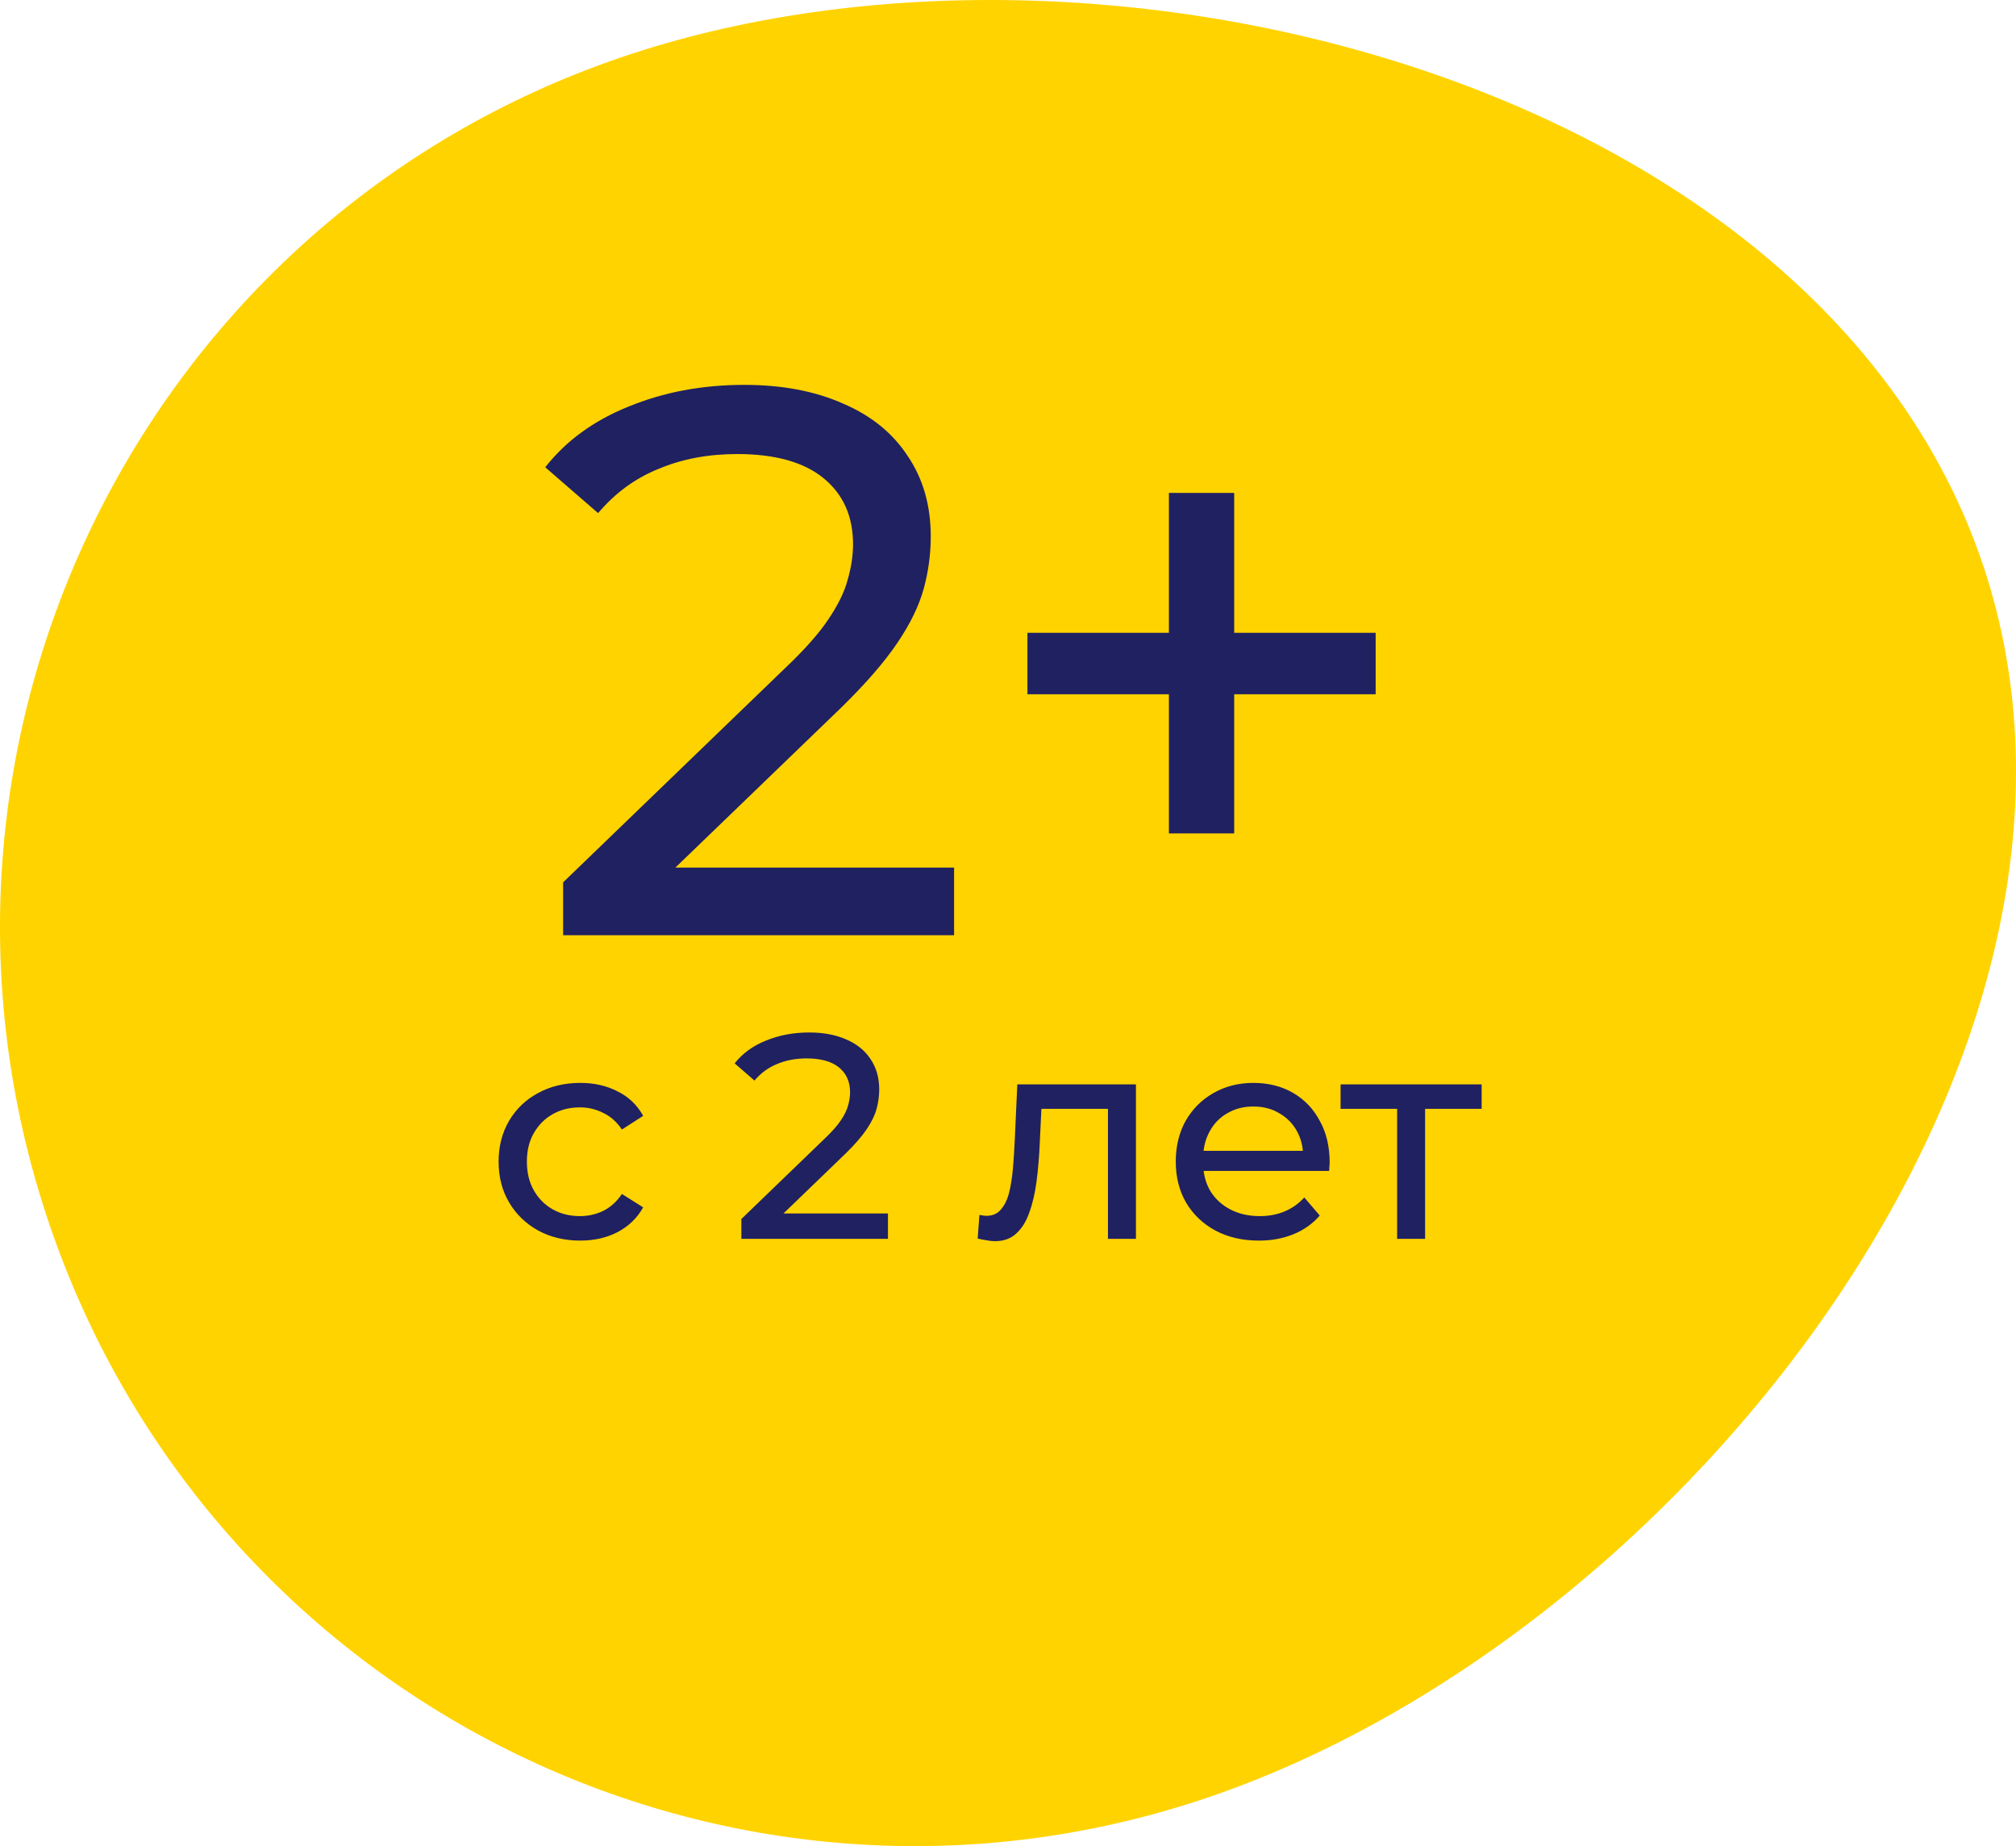
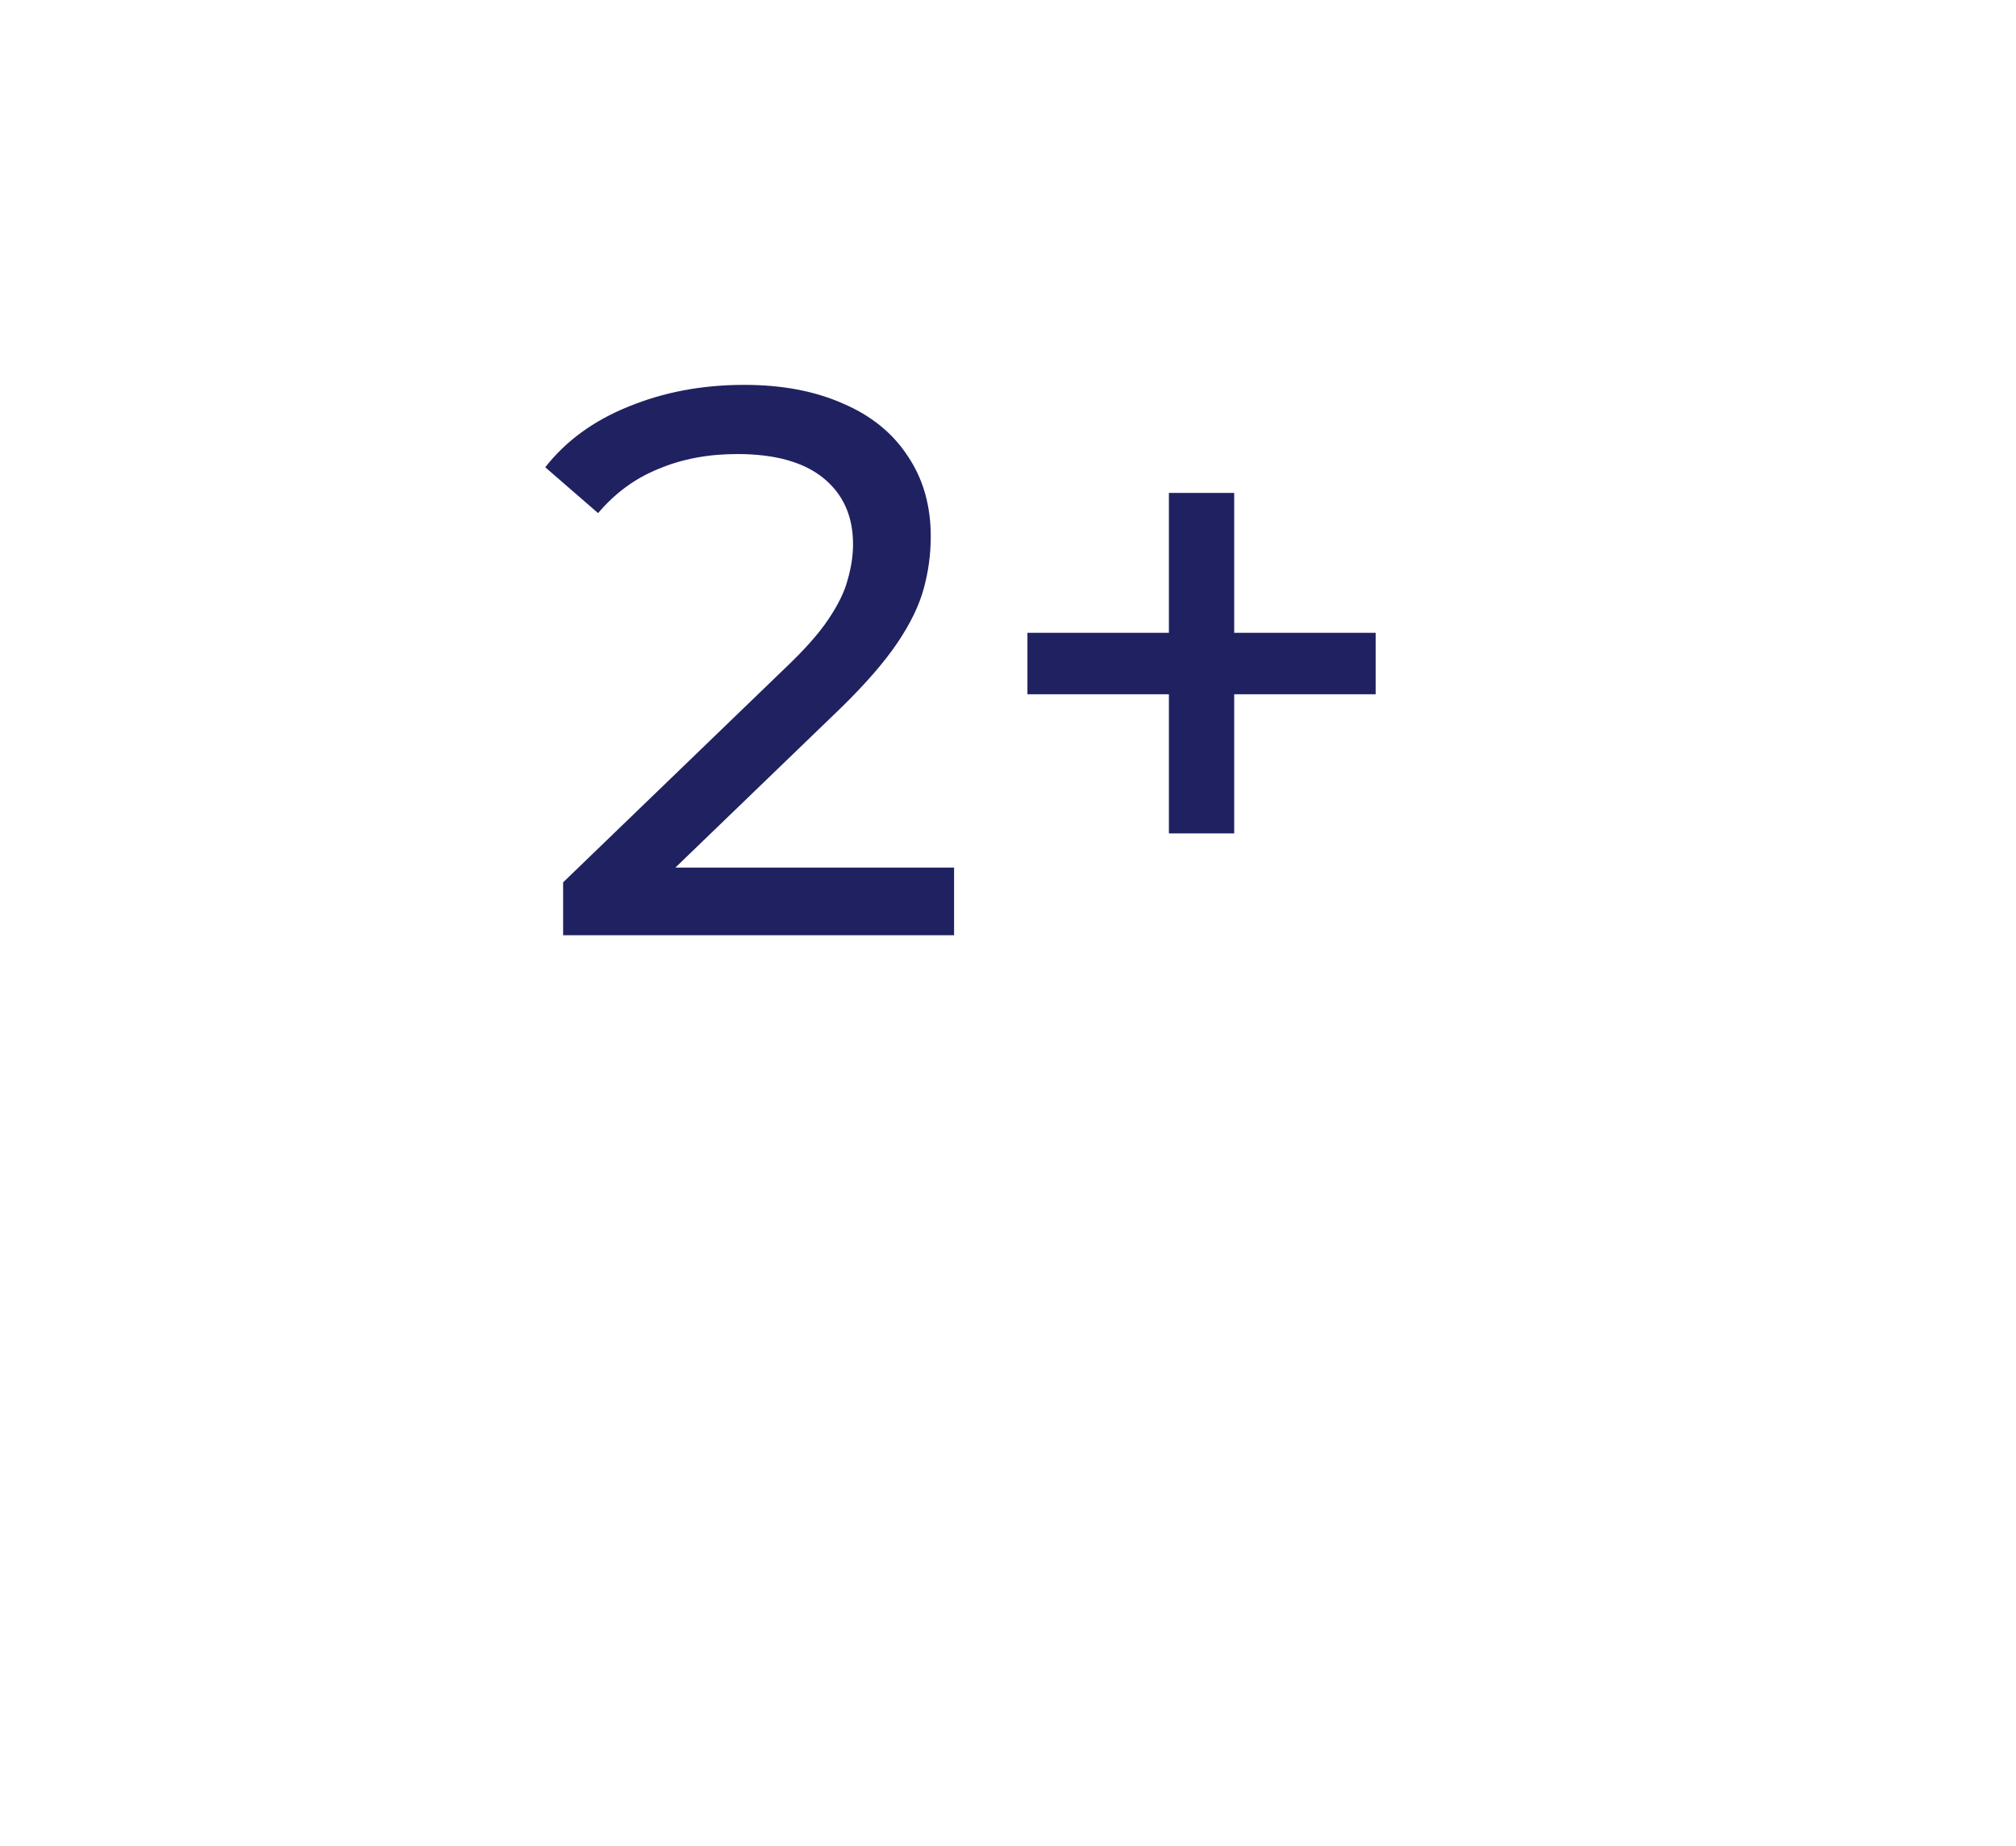
<svg xmlns="http://www.w3.org/2000/svg" width="166" height="152" viewBox="0 0 166 152" fill="none">
-   <path d="M163.266 46.463C176.6 86.029 138.879 134.598 99.479 147.988C60.079 161.378 17.329 140.158 3.995 100.592C-9.339 61.026 11.792 18.095 51.192 4.705C90.592 -8.685 149.932 6.896 163.266 46.463Z" fill="#FFD300" />
-   <path d="M47.776 102.144C46.48 102.144 45.32 101.864 44.296 101.304C43.288 100.744 42.496 99.976 41.92 99C41.344 98.024 41.056 96.904 41.056 95.64C41.056 94.376 41.344 93.256 41.92 92.28C42.496 91.304 43.288 90.544 44.296 90C45.32 89.44 46.48 89.16 47.776 89.16C48.928 89.16 49.952 89.392 50.848 89.856C51.76 90.304 52.464 90.976 52.96 91.872L51.208 93C50.792 92.376 50.28 91.92 49.672 91.632C49.08 91.328 48.44 91.176 47.752 91.176C46.92 91.176 46.176 91.36 45.52 91.728C44.864 92.096 44.344 92.616 43.96 93.288C43.576 93.944 43.384 94.728 43.384 95.64C43.384 96.552 43.576 97.344 43.96 98.016C44.344 98.688 44.864 99.208 45.52 99.576C46.176 99.944 46.92 100.128 47.752 100.128C48.44 100.128 49.08 99.984 49.672 99.696C50.28 99.392 50.792 98.928 51.208 98.304L52.96 99.408C52.464 100.288 51.76 100.968 50.848 101.448C49.952 101.912 48.928 102.144 47.776 102.144ZM61.044 102V100.368L67.884 93.768C68.492 93.192 68.94 92.688 69.228 92.256C69.532 91.808 69.732 91.4 69.828 91.032C69.94 90.648 69.996 90.28 69.996 89.928C69.996 89.064 69.692 88.384 69.084 87.888C68.476 87.392 67.588 87.144 66.42 87.144C65.524 87.144 64.716 87.296 63.996 87.6C63.276 87.888 62.652 88.344 62.124 88.968L60.492 87.552C61.132 86.736 61.988 86.112 63.06 85.68C64.148 85.232 65.34 85.008 66.636 85.008C67.804 85.008 68.82 85.2 69.684 85.584C70.548 85.952 71.212 86.488 71.676 87.192C72.156 87.896 72.396 88.728 72.396 89.688C72.396 90.232 72.324 90.768 72.18 91.296C72.036 91.824 71.764 92.384 71.364 92.976C70.964 93.568 70.388 94.232 69.636 94.968L63.54 100.848L62.964 99.912H73.116V102H61.044ZM81.919 102.192C81.711 102.192 81.487 102.168 81.247 102.12C81.023 102.088 80.775 102.04 80.503 101.976L80.647 100.032C80.759 100.048 80.863 100.064 80.959 100.08C81.055 100.096 81.143 100.104 81.223 100.104C81.735 100.104 82.135 99.928 82.423 99.576C82.727 99.224 82.951 98.76 83.095 98.184C83.239 97.592 83.343 96.928 83.407 96.192C83.471 95.456 83.519 94.72 83.551 93.984L83.767 89.28H93.535V102H91.231V90.624L91.783 91.296H85.255L85.783 90.6L85.615 94.128C85.567 95.248 85.479 96.296 85.351 97.272C85.223 98.248 85.023 99.104 84.751 99.84C84.495 100.576 84.135 101.152 83.671 101.568C83.223 101.984 82.639 102.192 81.919 102.192ZM103.654 102.144C102.294 102.144 101.094 101.864 100.054 101.304C99.03 100.744 98.23 99.976 97.654 99C97.094 98.024 96.814 96.904 96.814 95.64C96.814 94.376 97.086 93.256 97.63 92.28C98.19 91.304 98.95 90.544 99.91 90C100.886 89.44 101.982 89.16 103.198 89.16C104.43 89.16 105.518 89.432 106.462 89.976C107.406 90.52 108.142 91.288 108.67 92.28C109.214 93.256 109.486 94.4 109.486 95.712C109.486 95.808 109.478 95.92 109.462 96.048C109.462 96.176 109.454 96.296 109.438 96.408H98.614V94.752H108.238L107.302 95.328C107.318 94.512 107.15 93.784 106.798 93.144C106.446 92.504 105.958 92.008 105.334 91.656C104.726 91.288 104.014 91.104 103.198 91.104C102.398 91.104 101.686 91.288 101.062 91.656C100.438 92.008 99.95 92.512 99.598 93.168C99.246 93.808 99.07 94.544 99.07 95.376V95.76C99.07 96.608 99.262 97.368 99.646 98.04C100.046 98.696 100.598 99.208 101.302 99.576C102.006 99.944 102.814 100.128 103.726 100.128C104.478 100.128 105.158 100 105.766 99.744C106.39 99.488 106.934 99.104 107.398 98.592L108.67 100.08C108.094 100.752 107.374 101.264 106.51 101.616C105.662 101.968 104.71 102.144 103.654 102.144ZM115.041 102V90.696L115.617 91.296H110.385V89.28H122.001V91.296H116.793L117.345 90.696V102H115.041Z" fill="#202161" />
  <path d="M46.368 77V72.648L64.608 55.048C66.229 53.512 67.424 52.168 68.192 51.016C69.003 49.821 69.536 48.733 69.792 47.752C70.091 46.728 70.24 45.747 70.24 44.808C70.24 42.504 69.429 40.691 67.808 39.368C66.187 38.045 63.819 37.384 60.704 37.384C58.315 37.384 56.16 37.789 54.24 38.6C52.32 39.368 50.656 40.584 49.248 42.248L44.896 38.472C46.603 36.296 48.885 34.632 51.744 33.48C54.645 32.285 57.824 31.688 61.28 31.688C64.395 31.688 67.104 32.2 69.408 33.224C71.712 34.205 73.483 35.635 74.72 37.512C76 39.389 76.64 41.608 76.64 44.168C76.64 45.619 76.448 47.048 76.064 48.456C75.68 49.864 74.955 51.357 73.888 52.936C72.821 54.515 71.285 56.285 69.28 58.248L53.024 73.928L51.488 71.432H78.56V77H46.368ZM96.249 68.616V40.584H101.625V68.616H96.249ZM84.6 57.16V52.104H113.273V57.16H84.6Z" fill="#202161" />
</svg>